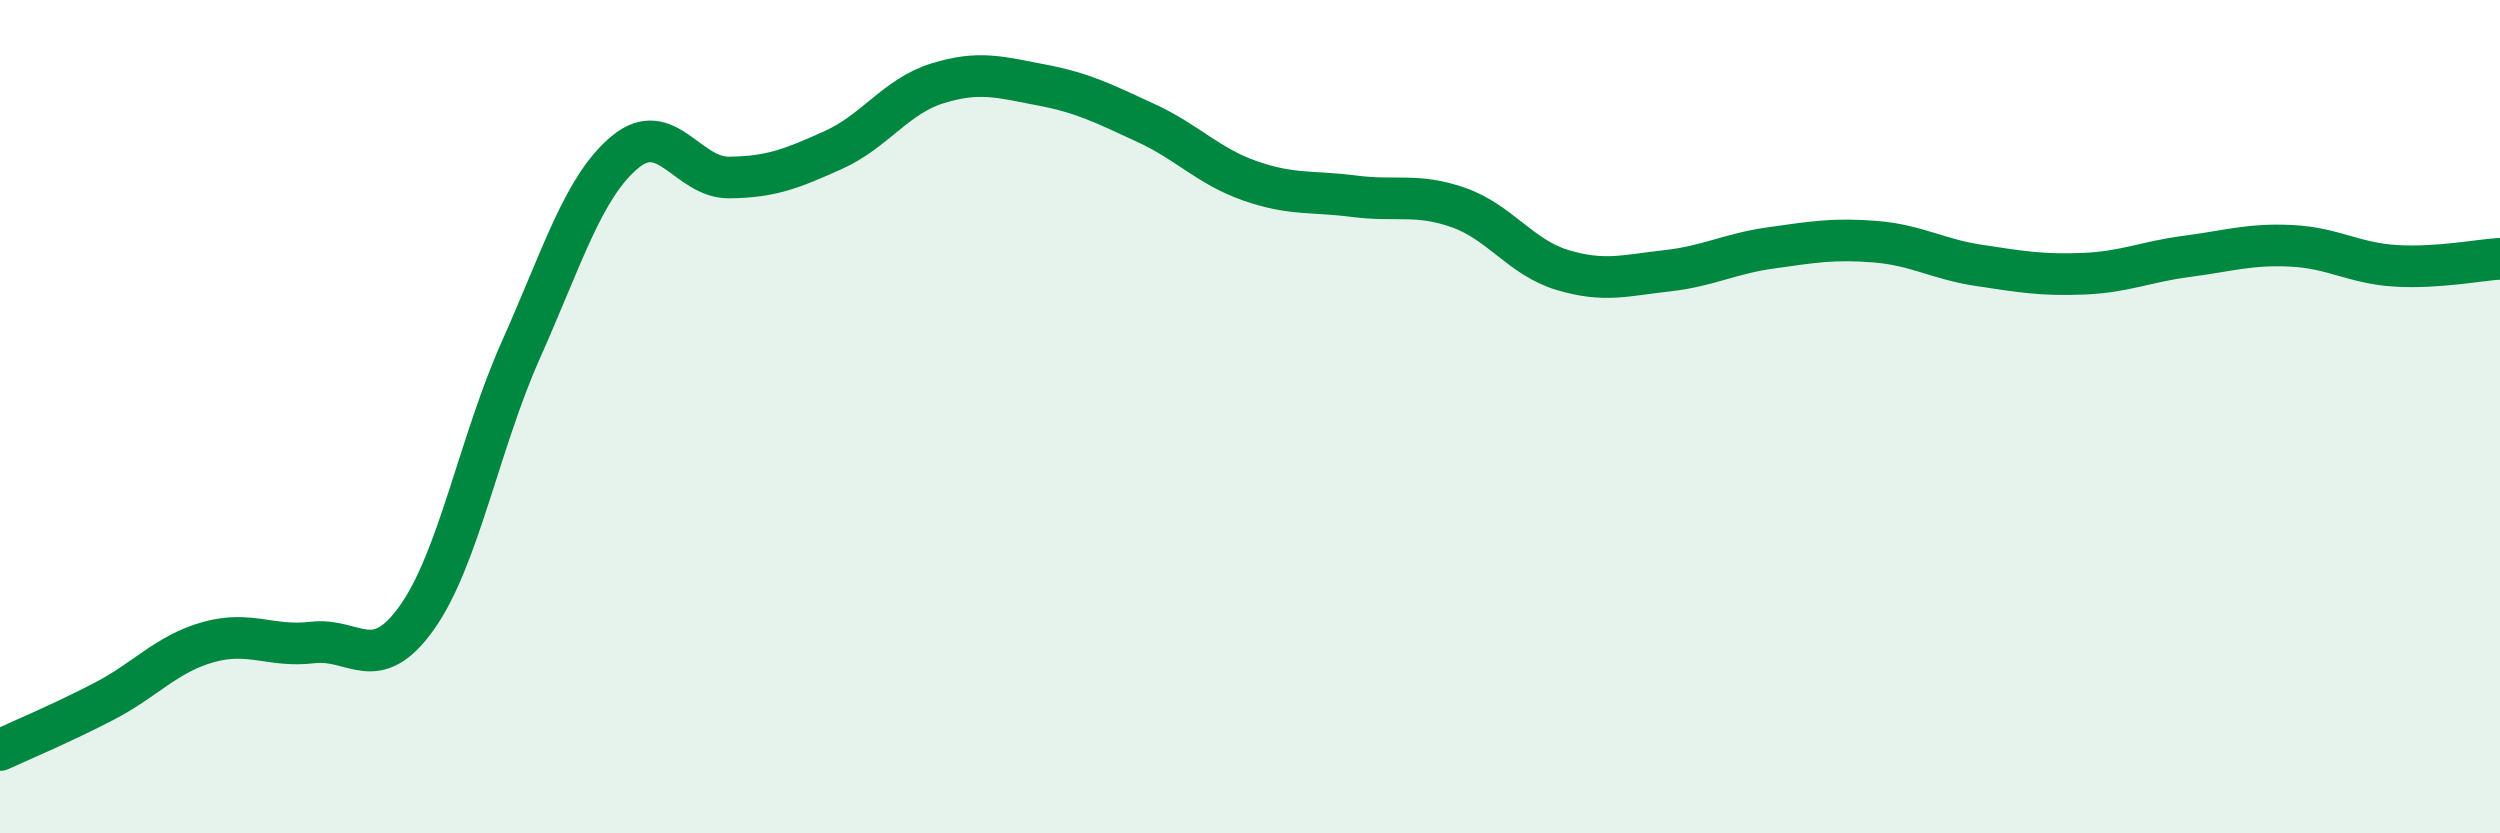
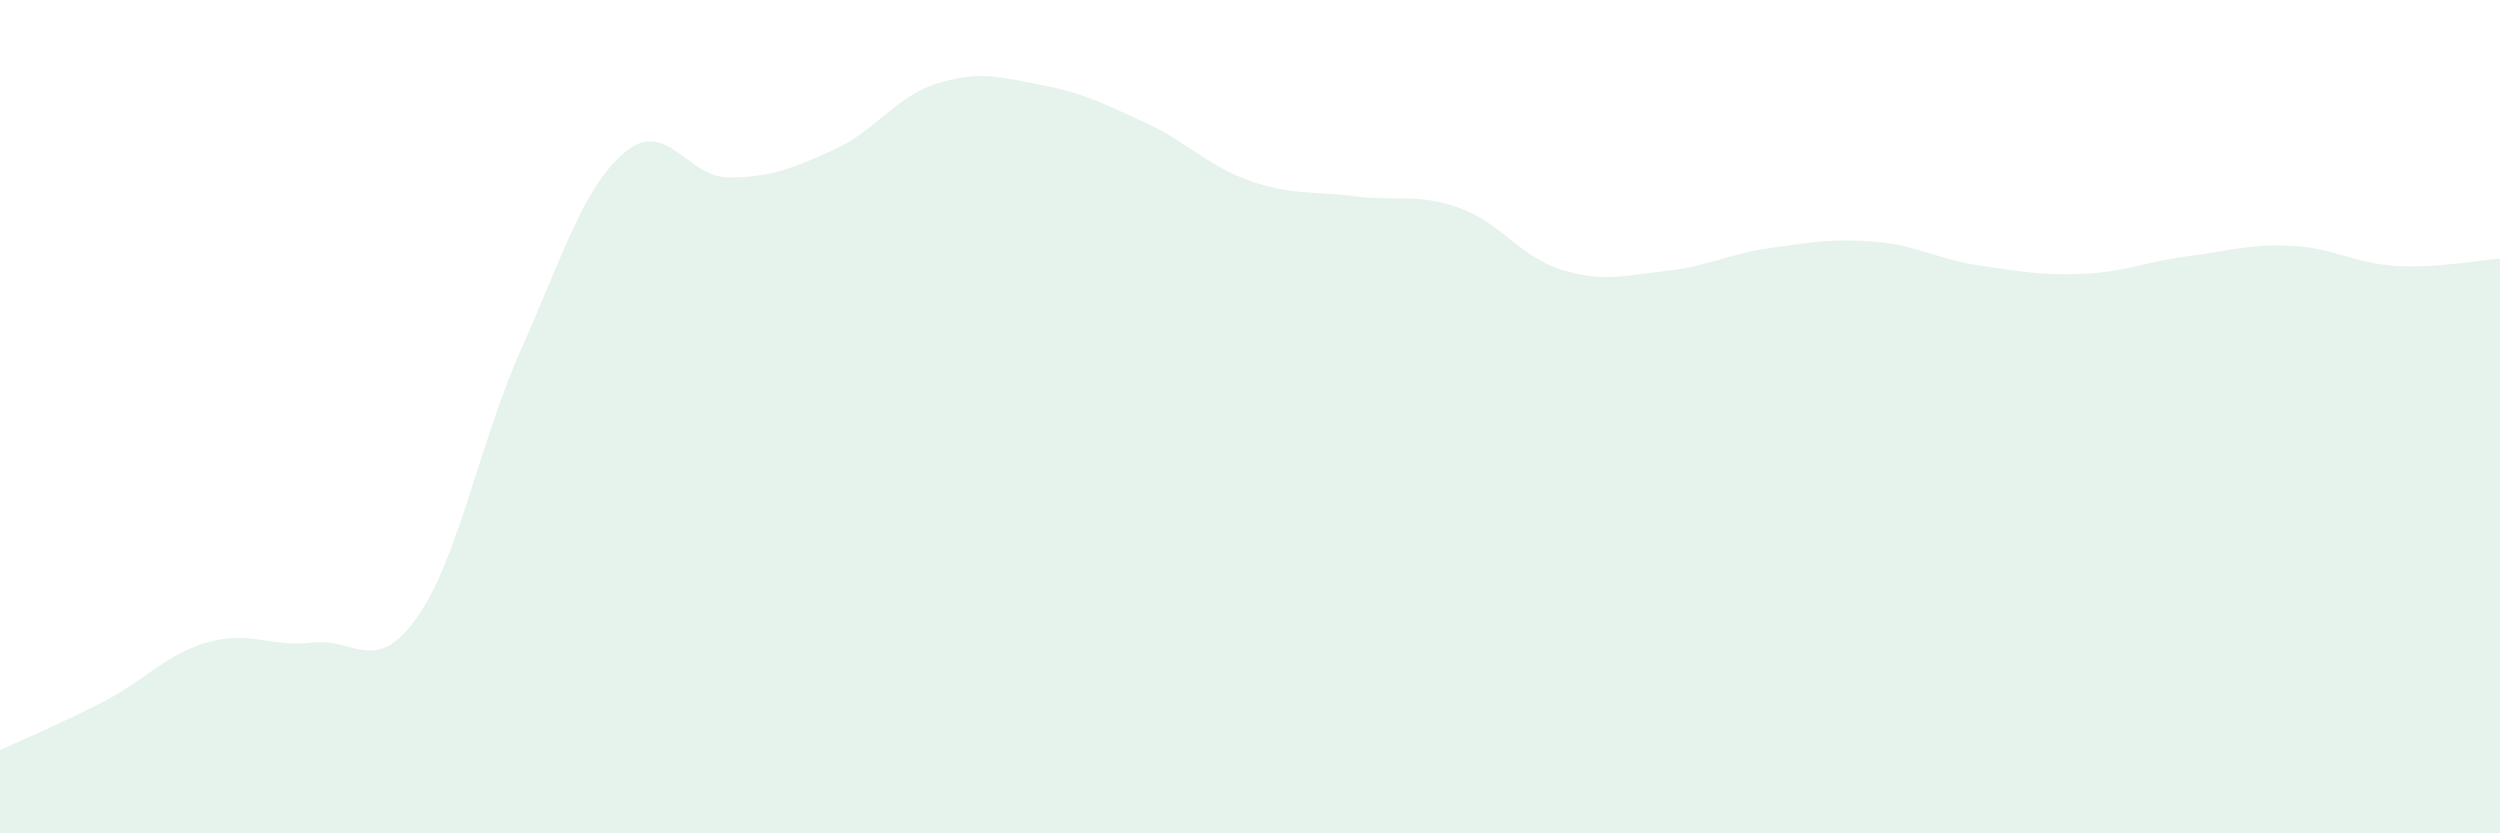
<svg xmlns="http://www.w3.org/2000/svg" width="60" height="20" viewBox="0 0 60 20">
  <path d="M 0,18 C 0.5,17.77 1.5,17.35 2.5,16.83 C 3.5,16.31 4,15.69 5,15.41 C 6,15.13 6.5,15.54 7.5,15.42 C 8.5,15.3 9,16.23 10,14.83 C 11,13.43 11.5,10.64 12.5,8.4 C 13.5,6.16 14,4.48 15,3.65 C 16,2.82 16.5,4.27 17.5,4.26 C 18.5,4.25 19,4.05 20,3.6 C 21,3.15 21.5,2.31 22.5,2 C 23.5,1.69 24,1.85 25,2.04 C 26,2.23 26.5,2.49 27.5,2.95 C 28.5,3.41 29,3.99 30,4.34 C 31,4.69 31.5,4.58 32.5,4.71 C 33.5,4.84 34,4.63 35,4.98 C 36,5.33 36.5,6.18 37.5,6.48 C 38.5,6.78 39,6.61 40,6.5 C 41,6.39 41.5,6.09 42.5,5.95 C 43.5,5.81 44,5.72 45,5.8 C 46,5.88 46.5,6.22 47.5,6.37 C 48.5,6.52 49,6.61 50,6.57 C 51,6.53 51.5,6.28 52.5,6.15 C 53.5,6.02 54,5.85 55,5.9 C 56,5.95 56.5,6.32 57.5,6.38 C 58.5,6.44 59.5,6.24 60,6.21L60 20L0 20Z" fill="#008740" opacity="0.1" stroke-linecap="round" stroke-linejoin="round" />
-   <path d="M 0,18 C 0.5,17.77 1.5,17.35 2.5,16.83 C 3.5,16.31 4,15.69 5,15.41 C 6,15.13 6.5,15.54 7.5,15.42 C 8.5,15.3 9,16.23 10,14.83 C 11,13.43 11.5,10.64 12.5,8.4 C 13.5,6.16 14,4.48 15,3.65 C 16,2.82 16.5,4.27 17.5,4.26 C 18.5,4.25 19,4.05 20,3.6 C 21,3.15 21.5,2.31 22.5,2 C 23.5,1.69 24,1.85 25,2.04 C 26,2.23 26.5,2.49 27.5,2.95 C 28.5,3.41 29,3.99 30,4.34 C 31,4.69 31.5,4.58 32.5,4.71 C 33.5,4.84 34,4.63 35,4.98 C 36,5.33 36.5,6.18 37.5,6.48 C 38.5,6.78 39,6.61 40,6.5 C 41,6.39 41.5,6.09 42.5,5.95 C 43.5,5.81 44,5.72 45,5.8 C 46,5.88 46.5,6.22 47.5,6.37 C 48.5,6.52 49,6.61 50,6.57 C 51,6.53 51.5,6.28 52.5,6.15 C 53.5,6.02 54,5.85 55,5.9 C 56,5.95 56.5,6.32 57.5,6.38 C 58.5,6.44 59.5,6.24 60,6.21" stroke="#008740" stroke-width="1" fill="none" stroke-linecap="round" stroke-linejoin="round" />
</svg>